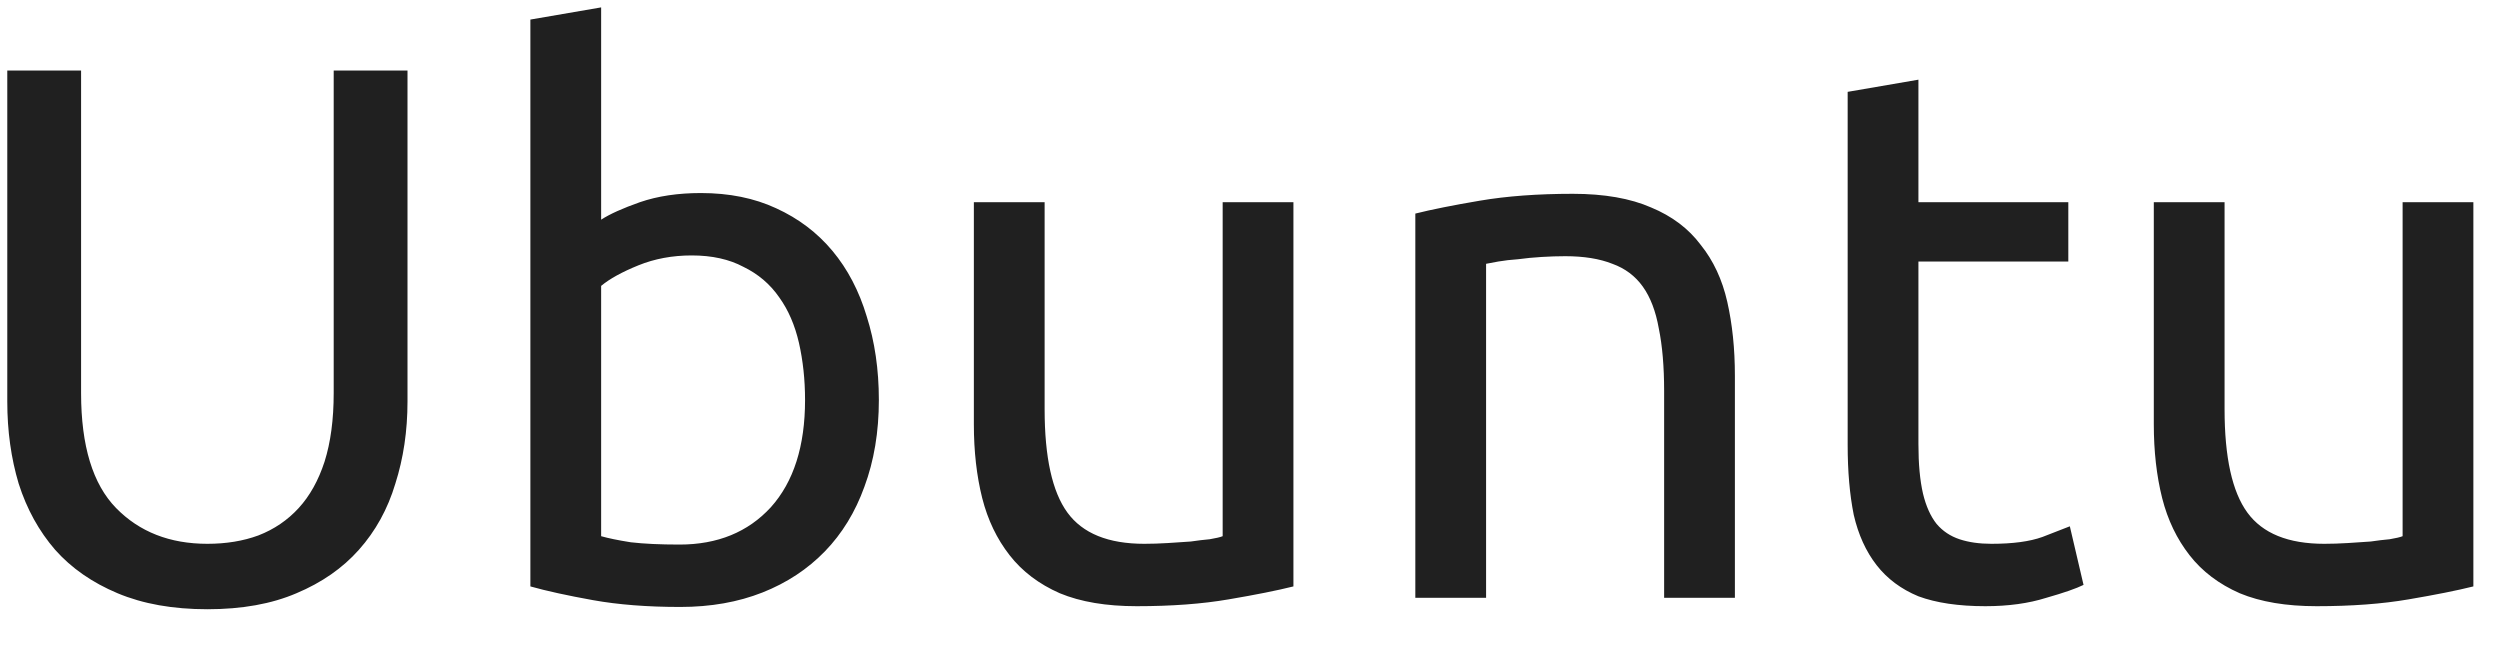
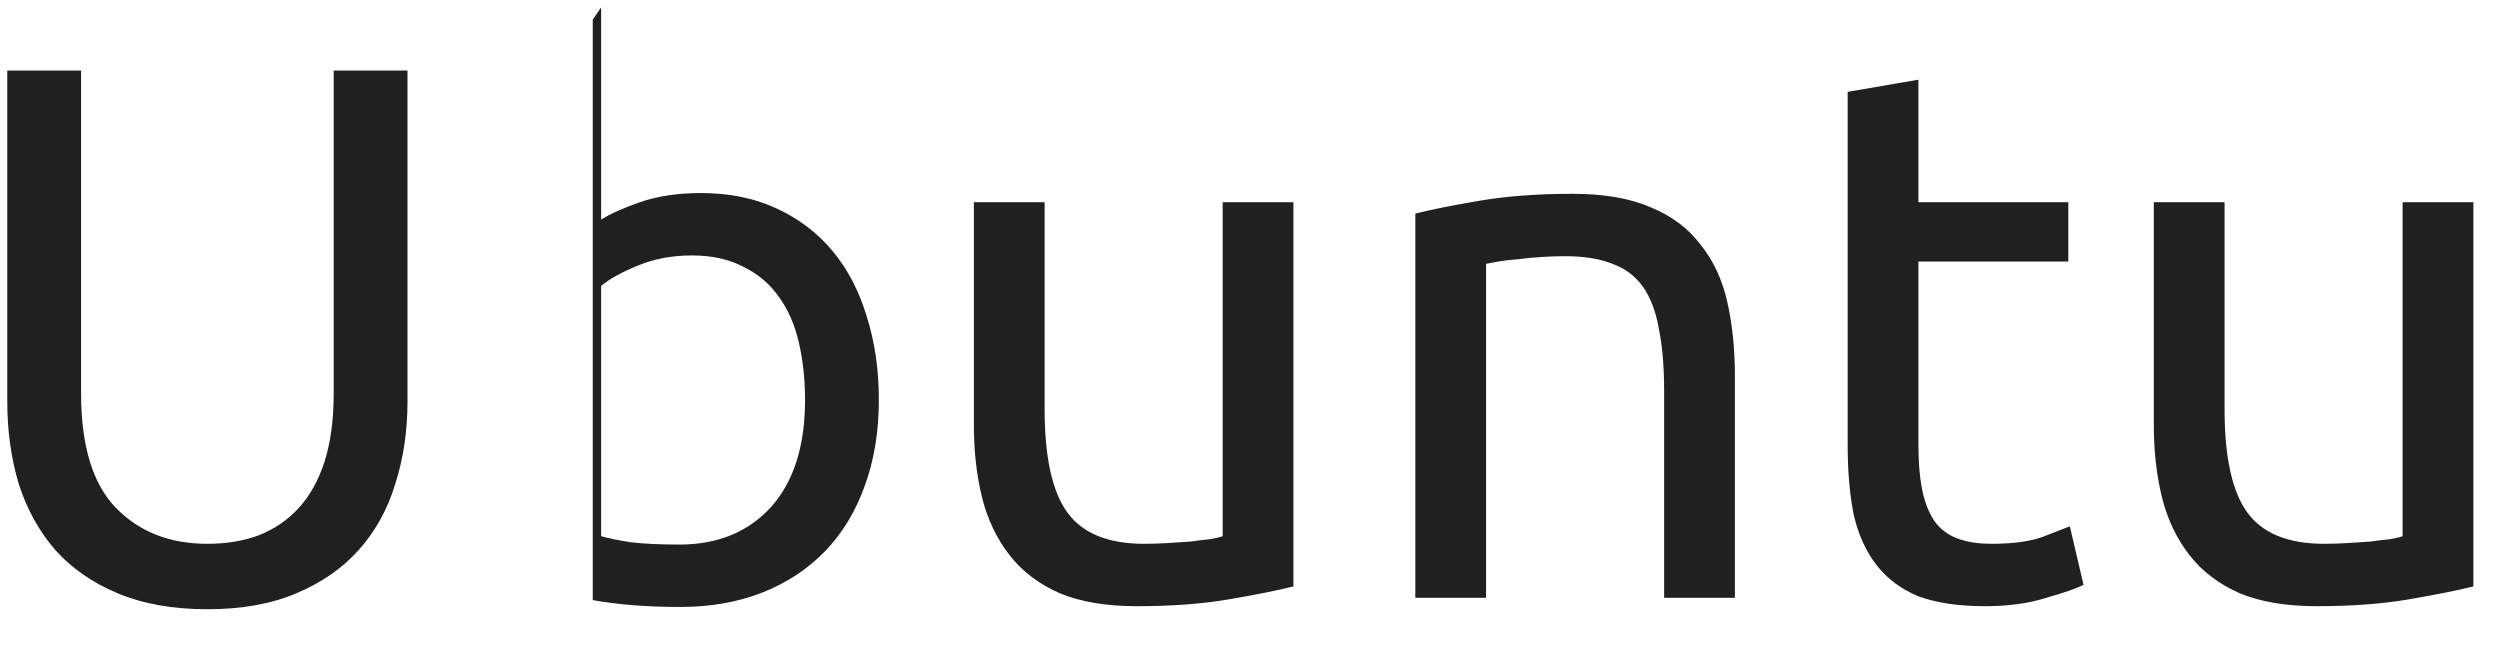
<svg xmlns="http://www.w3.org/2000/svg" width="46" height="12" viewBox="0 0 46 12" fill="none">
-   <path d="M3.816 11.21C3.181 11.21 2.631 11.112 2.164 10.916C1.697 10.72 1.315 10.454 1.016 10.118C0.717 9.773 0.493 9.367 0.344 8.9C0.204 8.433 0.134 7.929 0.134 7.388V1.298H1.492V7.234C1.492 8.205 1.707 8.909 2.136 9.348C2.565 9.787 3.125 10.006 3.816 10.006C4.161 10.006 4.474 9.955 4.754 9.852C5.043 9.74 5.291 9.572 5.496 9.348C5.701 9.124 5.86 8.839 5.972 8.494C6.084 8.139 6.14 7.719 6.14 7.234V1.298H7.498V7.388C7.498 7.929 7.423 8.433 7.274 8.9C7.134 9.367 6.91 9.773 6.602 10.118C6.303 10.454 5.921 10.72 5.454 10.916C4.997 11.112 4.451 11.21 3.816 11.21ZM11.061 4.042C11.219 3.939 11.457 3.832 11.775 3.72C12.101 3.608 12.475 3.552 12.895 3.552C13.417 3.552 13.879 3.645 14.281 3.832C14.691 4.019 15.037 4.28 15.317 4.616C15.597 4.952 15.807 5.353 15.947 5.82C16.096 6.287 16.171 6.8 16.171 7.36C16.171 7.948 16.082 8.48 15.905 8.956C15.737 9.423 15.494 9.819 15.177 10.146C14.859 10.473 14.477 10.725 14.029 10.902C13.581 11.079 13.077 11.168 12.517 11.168C11.91 11.168 11.373 11.126 10.907 11.042C10.44 10.958 10.057 10.874 9.759 10.79V0.36L11.061 0.136V4.042ZM11.061 9.866C11.191 9.903 11.373 9.941 11.607 9.978C11.849 10.006 12.148 10.02 12.503 10.02C13.203 10.02 13.763 9.791 14.183 9.334C14.603 8.867 14.813 8.209 14.813 7.36C14.813 6.987 14.775 6.637 14.701 6.31C14.626 5.983 14.505 5.703 14.337 5.47C14.169 5.227 13.949 5.041 13.679 4.91C13.417 4.77 13.1 4.7 12.727 4.7C12.372 4.7 12.045 4.761 11.747 4.882C11.448 5.003 11.219 5.129 11.061 5.26V9.866ZM23.799 10.79C23.5 10.865 23.104 10.944 22.609 11.028C22.123 11.112 21.559 11.154 20.915 11.154C20.355 11.154 19.884 11.075 19.501 10.916C19.118 10.748 18.81 10.515 18.577 10.216C18.343 9.917 18.175 9.567 18.073 9.166C17.97 8.755 17.919 8.303 17.919 7.808V3.72H19.221V7.528C19.221 8.415 19.361 9.049 19.641 9.432C19.921 9.815 20.392 10.006 21.055 10.006C21.195 10.006 21.34 10.001 21.489 9.992C21.638 9.983 21.778 9.973 21.909 9.964C22.04 9.945 22.156 9.931 22.259 9.922C22.371 9.903 22.45 9.885 22.497 9.866V3.72H23.799V10.79ZM26.042 3.93C26.34 3.855 26.737 3.776 27.232 3.692C27.727 3.608 28.296 3.566 28.94 3.566C29.518 3.566 29.999 3.65 30.382 3.818C30.765 3.977 31.068 4.205 31.292 4.504C31.525 4.793 31.689 5.143 31.782 5.554C31.875 5.965 31.922 6.417 31.922 6.912V11H30.62V7.192C30.62 6.744 30.587 6.361 30.522 6.044C30.466 5.727 30.368 5.47 30.228 5.274C30.088 5.078 29.901 4.938 29.668 4.854C29.434 4.761 29.145 4.714 28.8 4.714C28.66 4.714 28.515 4.719 28.366 4.728C28.216 4.737 28.072 4.751 27.932 4.77C27.801 4.779 27.68 4.793 27.568 4.812C27.465 4.831 27.39 4.845 27.344 4.854V11H26.042V3.93ZM35.299 3.72H38.057V4.812H35.299V8.172C35.299 8.536 35.327 8.839 35.383 9.082C35.439 9.315 35.523 9.502 35.635 9.642C35.747 9.773 35.887 9.866 36.055 9.922C36.223 9.978 36.419 10.006 36.643 10.006C37.035 10.006 37.348 9.964 37.581 9.88C37.824 9.787 37.992 9.721 38.085 9.684L38.337 10.762C38.206 10.827 37.978 10.907 37.651 11C37.324 11.103 36.951 11.154 36.531 11.154C36.036 11.154 35.626 11.093 35.299 10.972C34.982 10.841 34.725 10.65 34.529 10.398C34.333 10.146 34.193 9.838 34.109 9.474C34.034 9.101 33.997 8.671 33.997 8.186V1.69L35.299 1.466V3.72ZM45.51 10.79C45.211 10.865 44.814 10.944 44.32 11.028C43.834 11.112 43.27 11.154 42.626 11.154C42.066 11.154 41.594 11.075 41.212 10.916C40.829 10.748 40.521 10.515 40.288 10.216C40.054 9.917 39.886 9.567 39.784 9.166C39.681 8.755 39.63 8.303 39.63 7.808V3.72H40.932V7.528C40.932 8.415 41.072 9.049 41.352 9.432C41.632 9.815 42.103 10.006 42.766 10.006C42.906 10.006 43.05 10.001 43.2 9.992C43.349 9.983 43.489 9.973 43.62 9.964C43.75 9.945 43.867 9.931 43.97 9.922C44.082 9.903 44.161 9.885 44.208 9.866V3.72H45.51V10.79Z" fill="#202020" />
+   <path d="M3.816 11.21C3.181 11.21 2.631 11.112 2.164 10.916C1.697 10.72 1.315 10.454 1.016 10.118C0.717 9.773 0.493 9.367 0.344 8.9C0.204 8.433 0.134 7.929 0.134 7.388V1.298H1.492V7.234C1.492 8.205 1.707 8.909 2.136 9.348C2.565 9.787 3.125 10.006 3.816 10.006C4.161 10.006 4.474 9.955 4.754 9.852C5.043 9.74 5.291 9.572 5.496 9.348C5.701 9.124 5.86 8.839 5.972 8.494C6.084 8.139 6.14 7.719 6.14 7.234V1.298H7.498V7.388C7.498 7.929 7.423 8.433 7.274 8.9C7.134 9.367 6.91 9.773 6.602 10.118C6.303 10.454 5.921 10.72 5.454 10.916C4.997 11.112 4.451 11.21 3.816 11.21ZM11.061 4.042C11.219 3.939 11.457 3.832 11.775 3.72C12.101 3.608 12.475 3.552 12.895 3.552C13.417 3.552 13.879 3.645 14.281 3.832C14.691 4.019 15.037 4.28 15.317 4.616C15.597 4.952 15.807 5.353 15.947 5.82C16.096 6.287 16.171 6.8 16.171 7.36C16.171 7.948 16.082 8.48 15.905 8.956C15.737 9.423 15.494 9.819 15.177 10.146C14.859 10.473 14.477 10.725 14.029 10.902C13.581 11.079 13.077 11.168 12.517 11.168C11.91 11.168 11.373 11.126 10.907 11.042V0.36L11.061 0.136V4.042ZM11.061 9.866C11.191 9.903 11.373 9.941 11.607 9.978C11.849 10.006 12.148 10.02 12.503 10.02C13.203 10.02 13.763 9.791 14.183 9.334C14.603 8.867 14.813 8.209 14.813 7.36C14.813 6.987 14.775 6.637 14.701 6.31C14.626 5.983 14.505 5.703 14.337 5.47C14.169 5.227 13.949 5.041 13.679 4.91C13.417 4.77 13.1 4.7 12.727 4.7C12.372 4.7 12.045 4.761 11.747 4.882C11.448 5.003 11.219 5.129 11.061 5.26V9.866ZM23.799 10.79C23.5 10.865 23.104 10.944 22.609 11.028C22.123 11.112 21.559 11.154 20.915 11.154C20.355 11.154 19.884 11.075 19.501 10.916C19.118 10.748 18.81 10.515 18.577 10.216C18.343 9.917 18.175 9.567 18.073 9.166C17.97 8.755 17.919 8.303 17.919 7.808V3.72H19.221V7.528C19.221 8.415 19.361 9.049 19.641 9.432C19.921 9.815 20.392 10.006 21.055 10.006C21.195 10.006 21.34 10.001 21.489 9.992C21.638 9.983 21.778 9.973 21.909 9.964C22.04 9.945 22.156 9.931 22.259 9.922C22.371 9.903 22.45 9.885 22.497 9.866V3.72H23.799V10.79ZM26.042 3.93C26.34 3.855 26.737 3.776 27.232 3.692C27.727 3.608 28.296 3.566 28.94 3.566C29.518 3.566 29.999 3.65 30.382 3.818C30.765 3.977 31.068 4.205 31.292 4.504C31.525 4.793 31.689 5.143 31.782 5.554C31.875 5.965 31.922 6.417 31.922 6.912V11H30.62V7.192C30.62 6.744 30.587 6.361 30.522 6.044C30.466 5.727 30.368 5.47 30.228 5.274C30.088 5.078 29.901 4.938 29.668 4.854C29.434 4.761 29.145 4.714 28.8 4.714C28.66 4.714 28.515 4.719 28.366 4.728C28.216 4.737 28.072 4.751 27.932 4.77C27.801 4.779 27.68 4.793 27.568 4.812C27.465 4.831 27.39 4.845 27.344 4.854V11H26.042V3.93ZM35.299 3.72H38.057V4.812H35.299V8.172C35.299 8.536 35.327 8.839 35.383 9.082C35.439 9.315 35.523 9.502 35.635 9.642C35.747 9.773 35.887 9.866 36.055 9.922C36.223 9.978 36.419 10.006 36.643 10.006C37.035 10.006 37.348 9.964 37.581 9.88C37.824 9.787 37.992 9.721 38.085 9.684L38.337 10.762C38.206 10.827 37.978 10.907 37.651 11C37.324 11.103 36.951 11.154 36.531 11.154C36.036 11.154 35.626 11.093 35.299 10.972C34.982 10.841 34.725 10.65 34.529 10.398C34.333 10.146 34.193 9.838 34.109 9.474C34.034 9.101 33.997 8.671 33.997 8.186V1.69L35.299 1.466V3.72ZM45.51 10.79C45.211 10.865 44.814 10.944 44.32 11.028C43.834 11.112 43.27 11.154 42.626 11.154C42.066 11.154 41.594 11.075 41.212 10.916C40.829 10.748 40.521 10.515 40.288 10.216C40.054 9.917 39.886 9.567 39.784 9.166C39.681 8.755 39.63 8.303 39.63 7.808V3.72H40.932V7.528C40.932 8.415 41.072 9.049 41.352 9.432C41.632 9.815 42.103 10.006 42.766 10.006C42.906 10.006 43.05 10.001 43.2 9.992C43.349 9.983 43.489 9.973 43.62 9.964C43.75 9.945 43.867 9.931 43.97 9.922C44.082 9.903 44.161 9.885 44.208 9.866V3.72H45.51V10.79Z" fill="#202020" />
</svg>